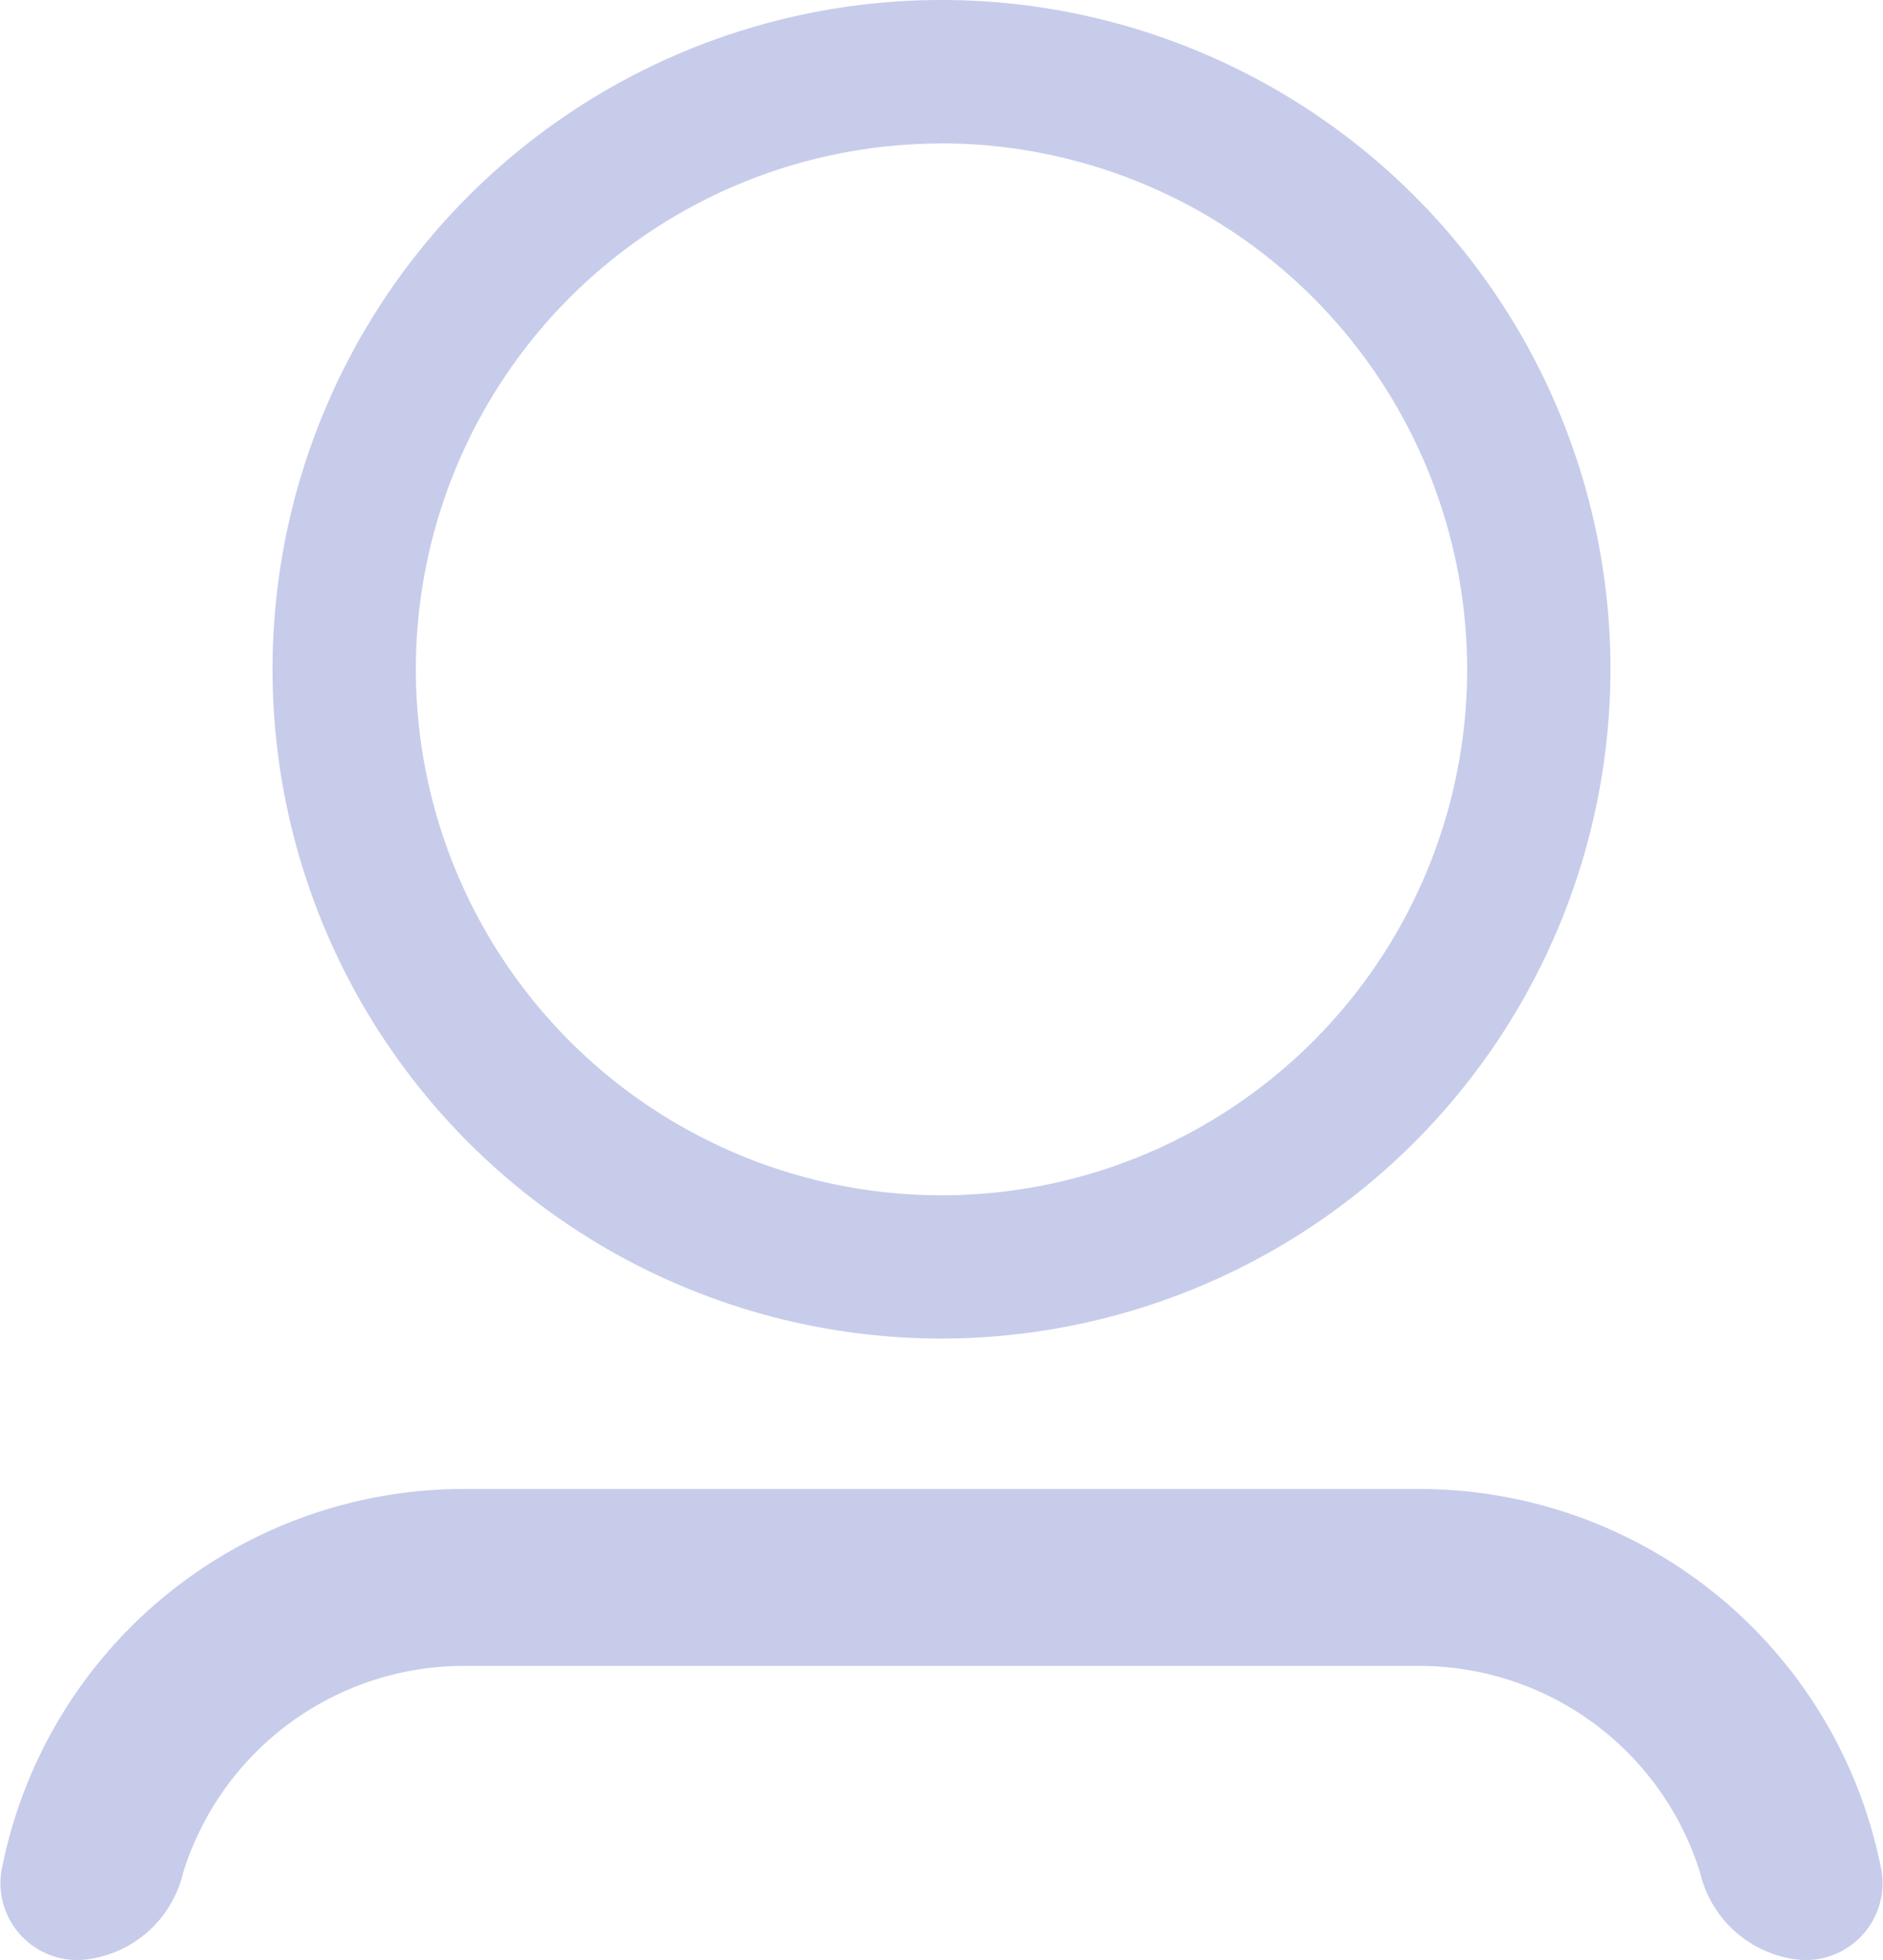
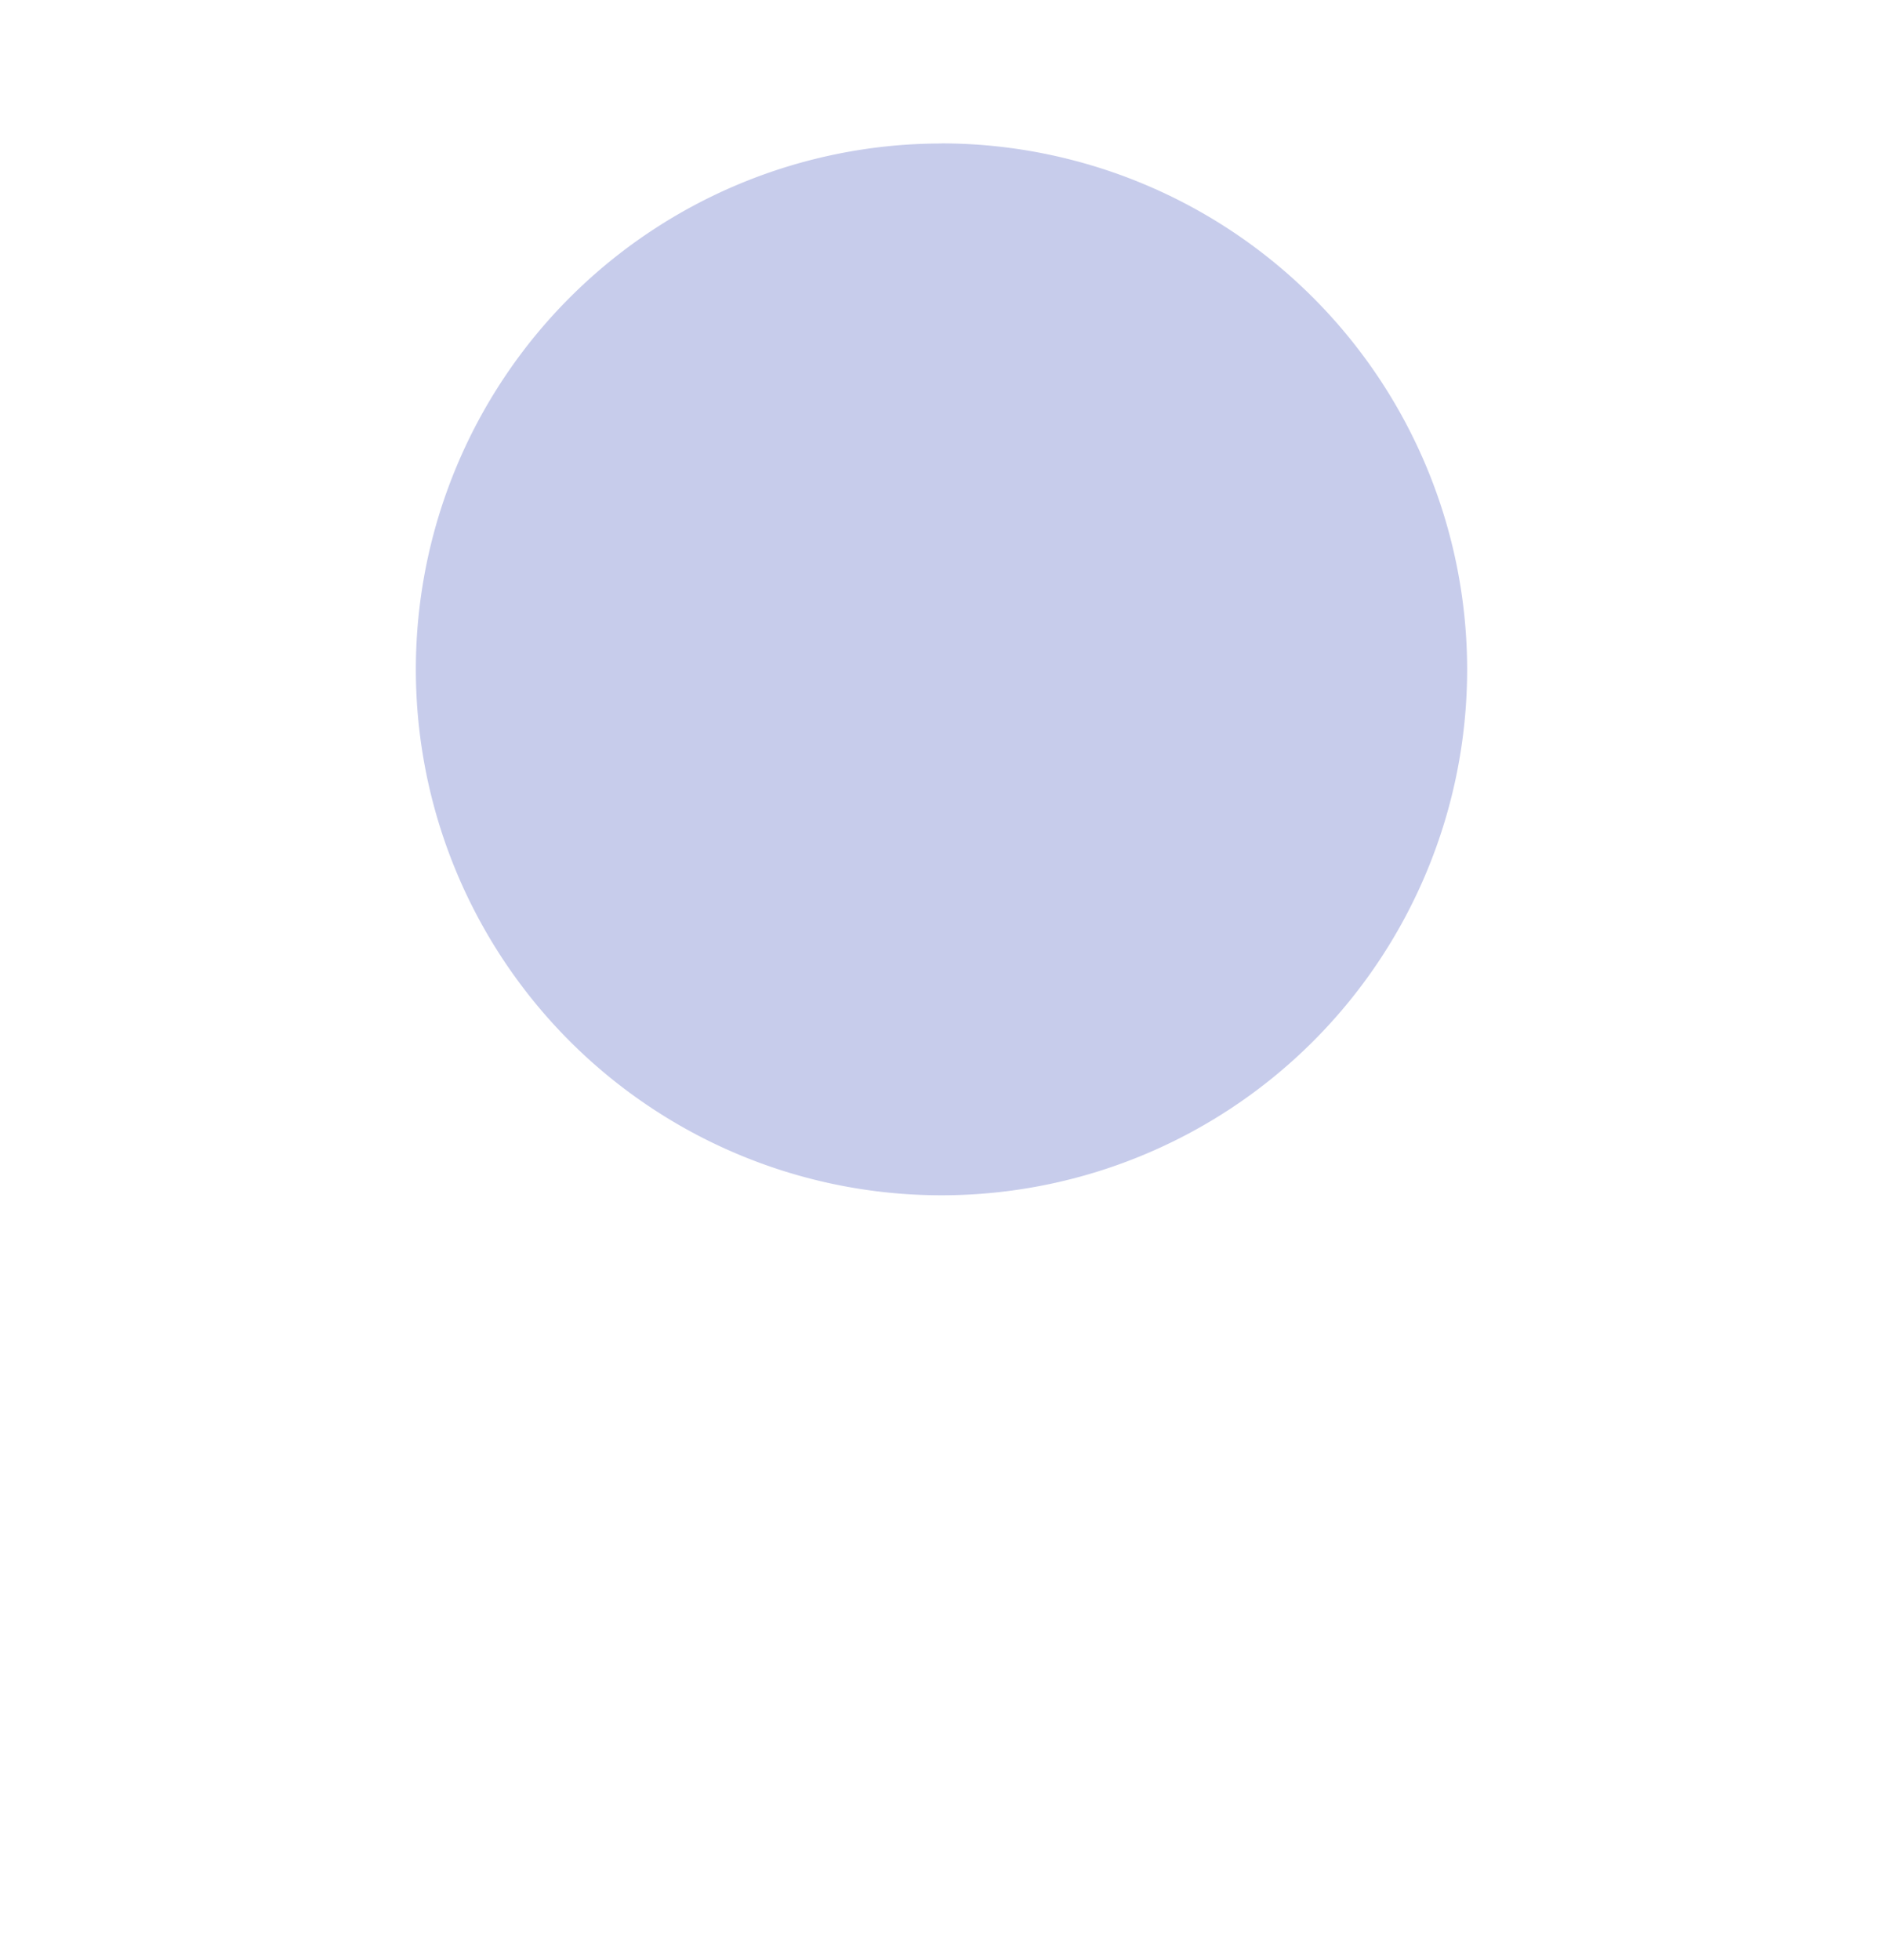
<svg xmlns="http://www.w3.org/2000/svg" width="16.568" height="17.237" viewBox="0 0 16.568 17.237">
  <g id="icon_ucet" transform="translate(-1359.658 -78.769)">
    <g id="Group_1821" data-name="Group 1821" transform="translate(1359.658 91.865)">
-       <path id="Path_1925" data-name="Path 1925" d="M186.864,45.216a.677.677,0,0,1-.705-.774,4.142,4.142,0,0,1,4.069-3.368h8.408a4.142,4.142,0,0,1,4.069,3.368.677.677,0,0,1-.705.774,1,1,0,0,1-.893-.766,2.587,2.587,0,0,0-2.47-1.82h-8.408a2.587,2.587,0,0,0-2.47,1.82A1,1,0,0,1,186.864,45.216Z" transform="translate(-186.148 -41.075)" fill="#c7cceb" fill-rule="evenodd" />
-     </g>
+       </g>
    <g id="Group_1822" data-name="Group 1822" transform="translate(1362.056 78.769)">
-       <path id="Path_1926" data-name="Path 1926" d="M194.886,37.272a5.886,5.886,0,1,1,5.886-5.886A5.892,5.892,0,0,1,194.886,37.272Zm0-10.51a4.625,4.625,0,1,0,4.625,4.625A4.63,4.63,0,0,0,194.886,26.761Z" transform="translate(-189 -25.5)" fill="#c7cceb" />
+       <path id="Path_1926" data-name="Path 1926" d="M194.886,37.272A5.892,5.892,0,0,1,194.886,37.272Zm0-10.51a4.625,4.625,0,1,0,4.625,4.625A4.63,4.63,0,0,0,194.886,26.761Z" transform="translate(-189 -25.5)" fill="#c7cceb" />
    </g>
  </g>
</svg>